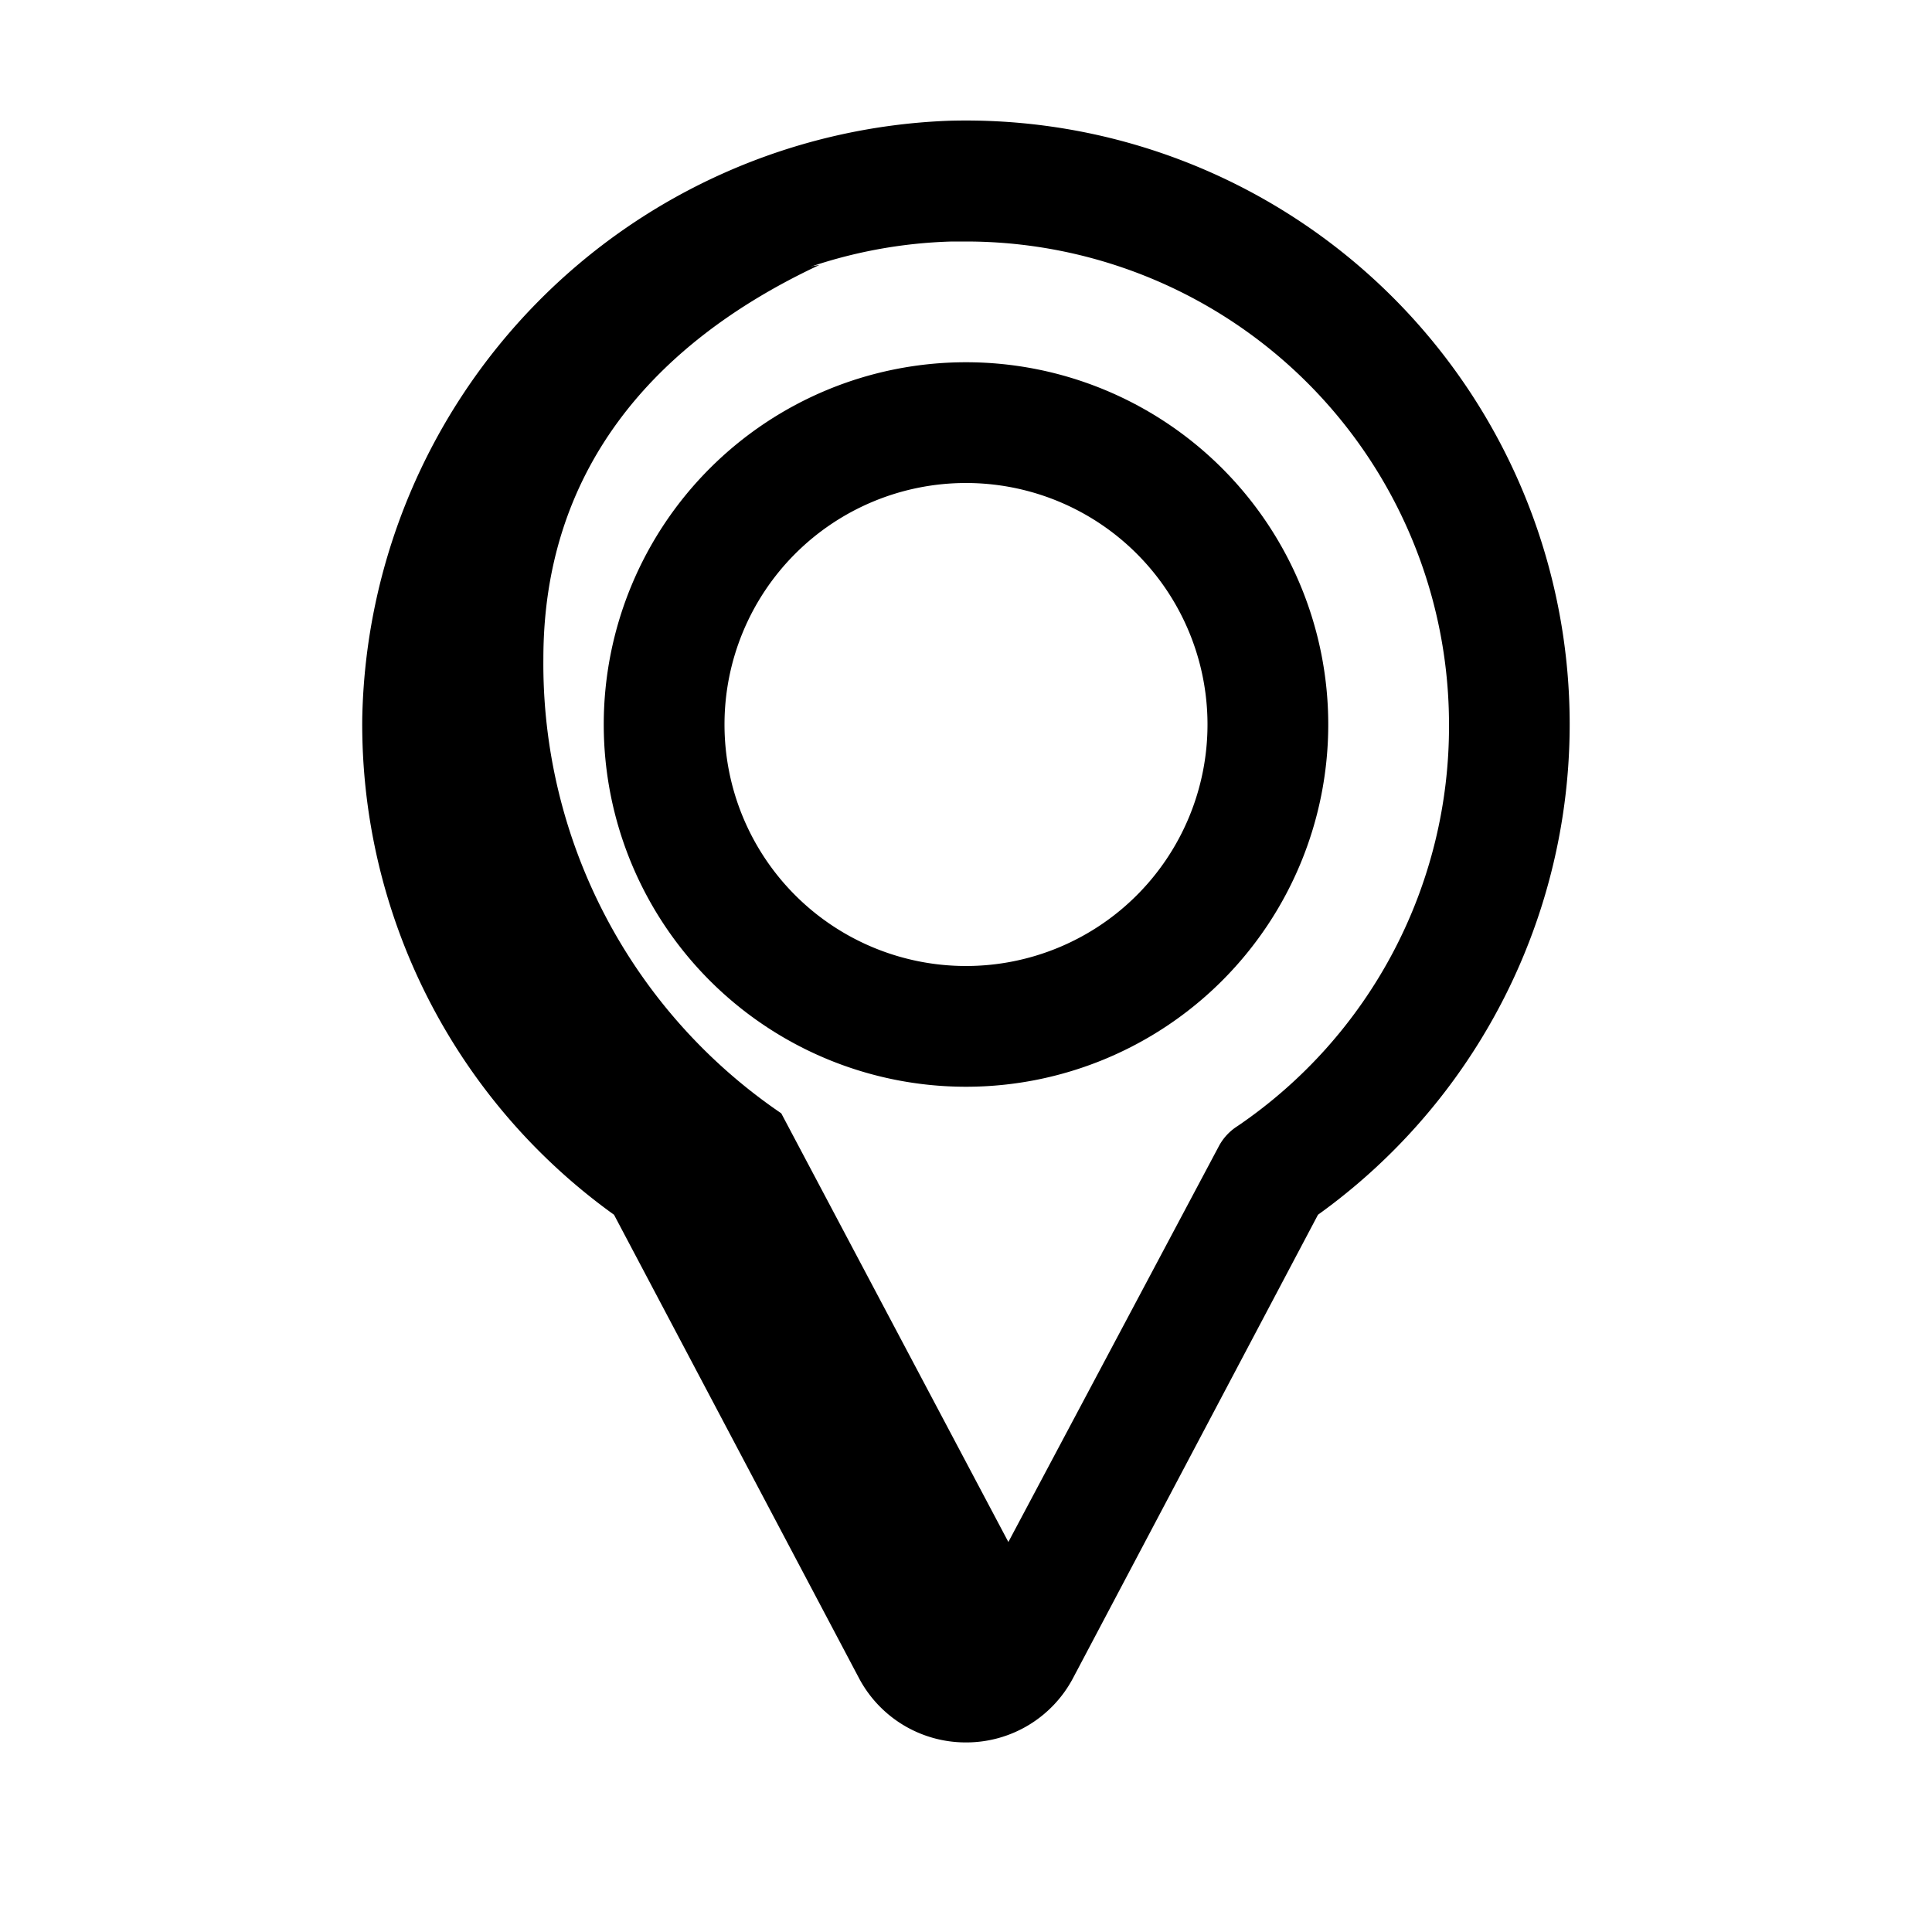
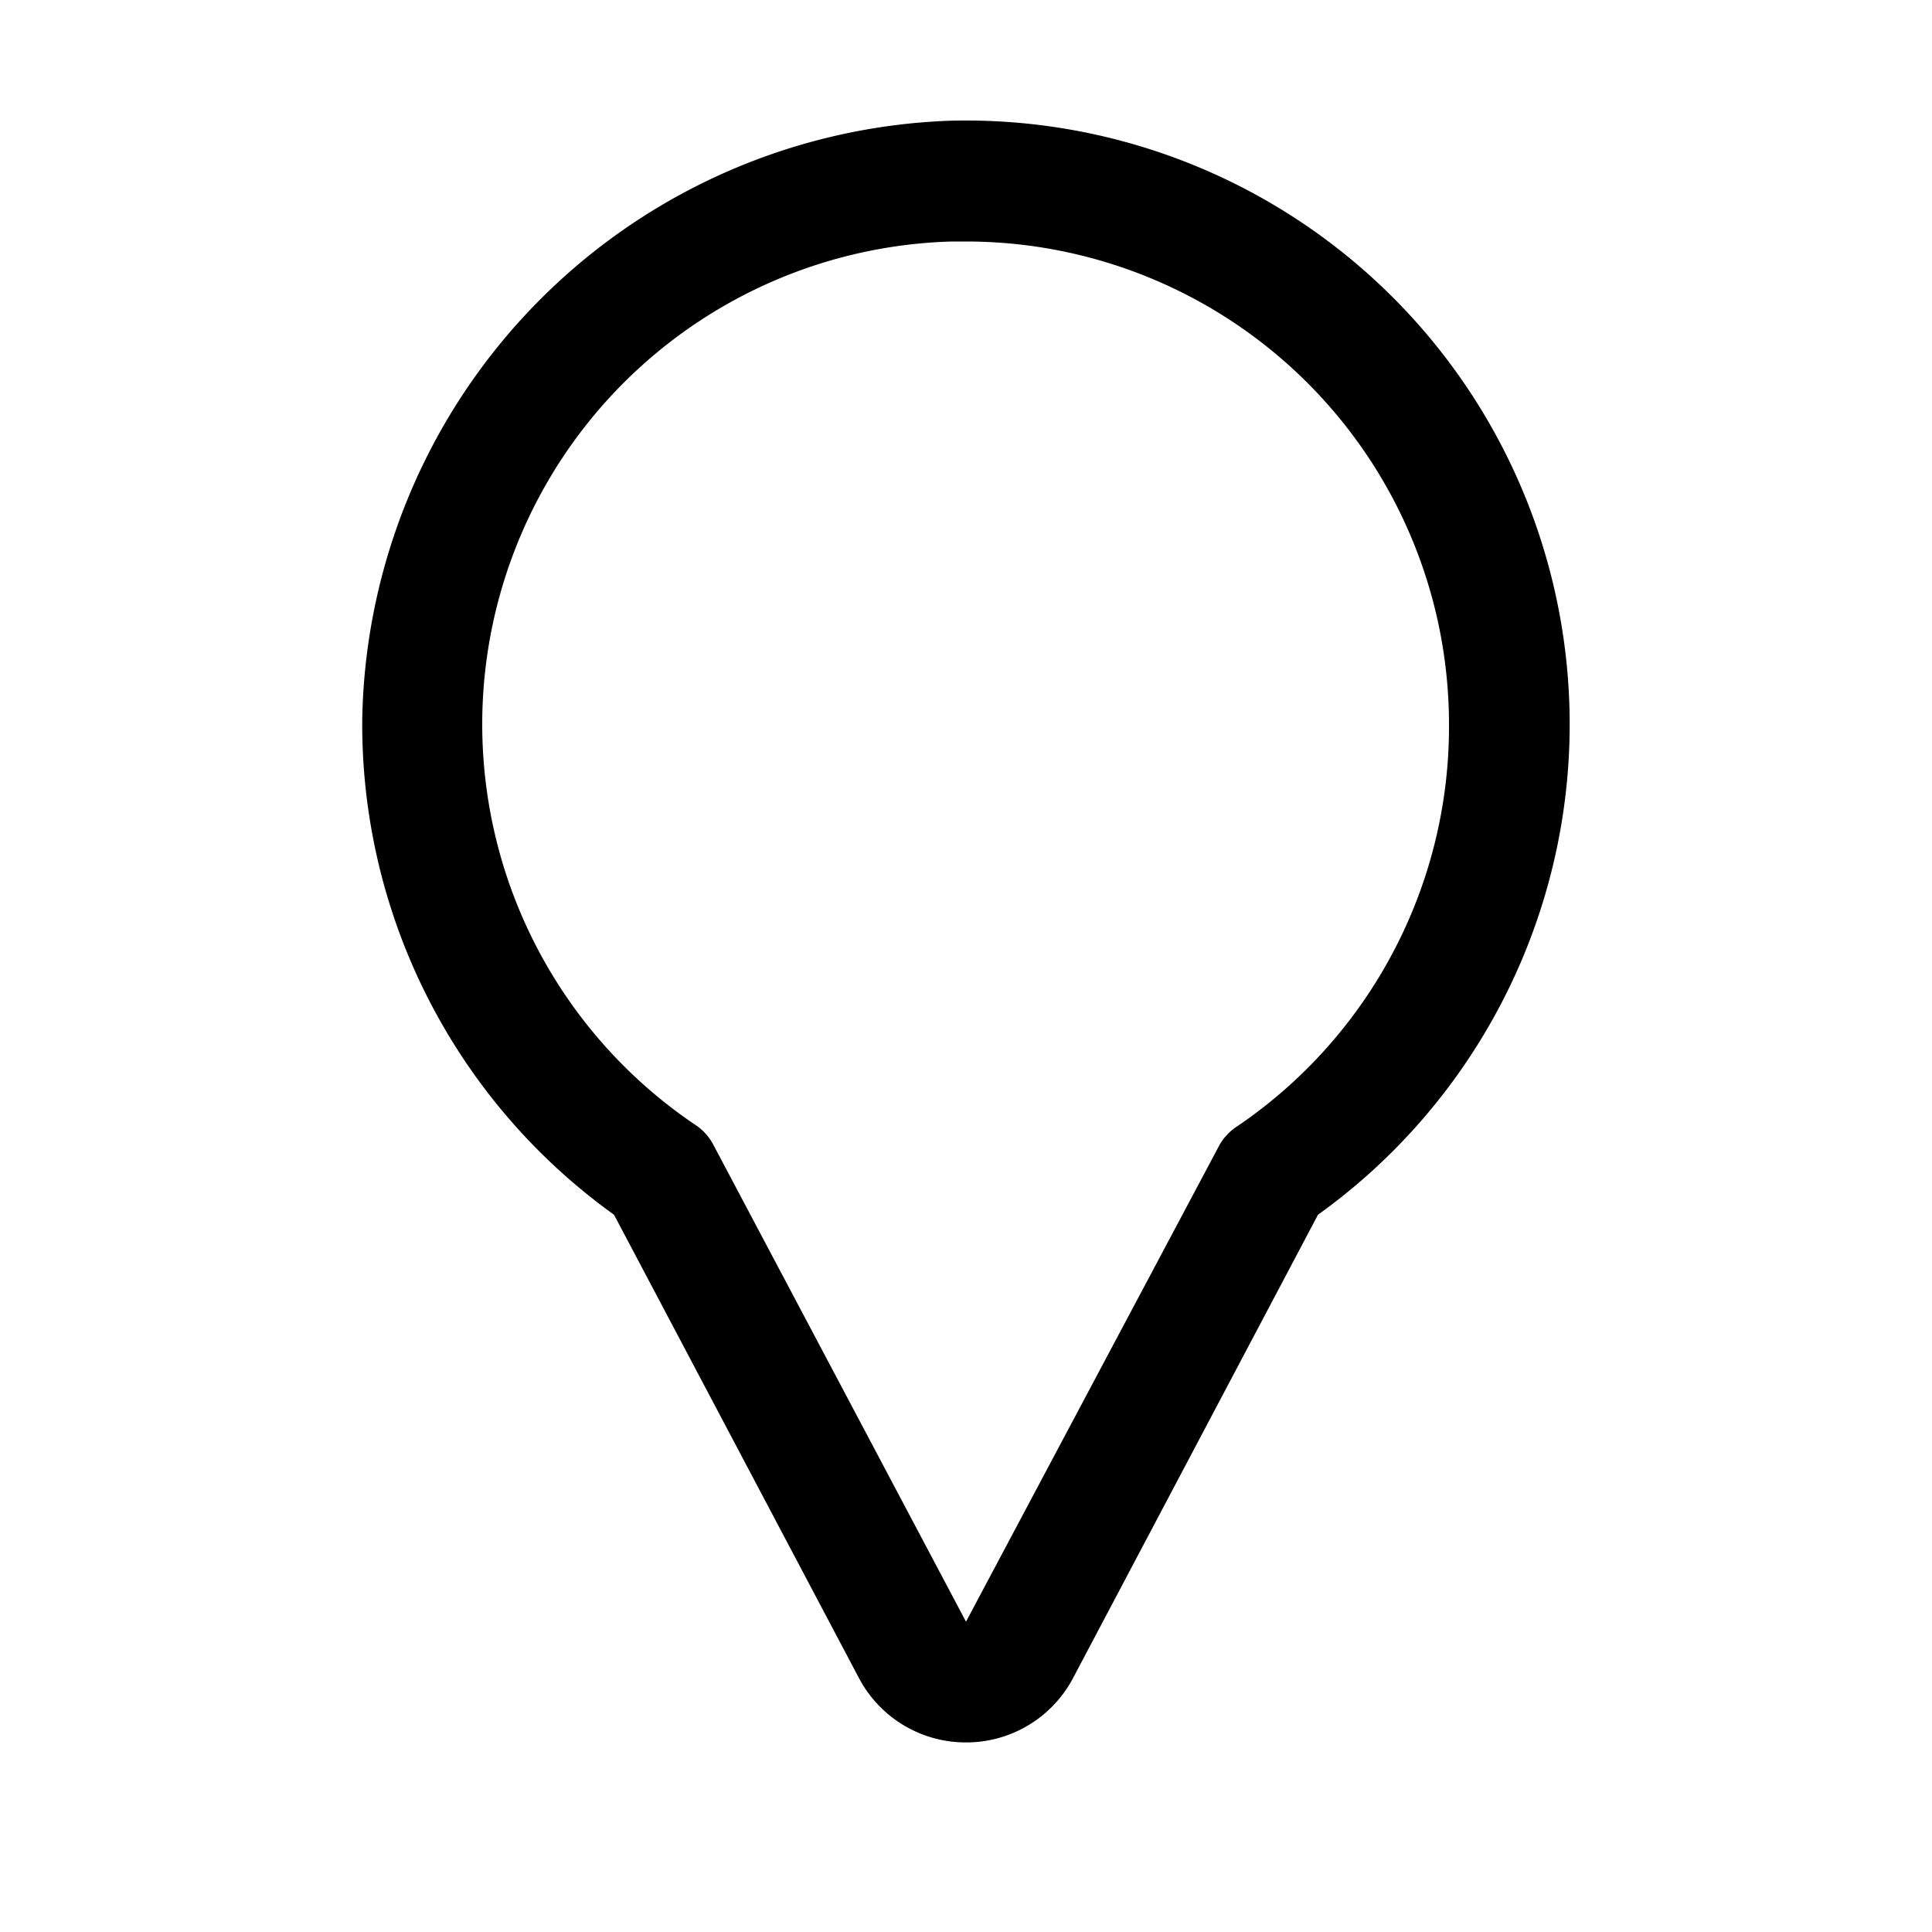
<svg xmlns="http://www.w3.org/2000/svg" fill="#000000" width="800px" height="800px" viewBox="0 0 32 32">
  <title />
  <g data-name="Layer 15" id="Layer_15">
    <path d="M16,28.86a2,2,0,0,1-1.77-1.06l-4.06-7.68A10,10,0,0,1,6,11.9,10.1,10.1,0,0,1,15.72,2a10,10,0,0,1,6.11,18.12L17.77,27.8A2,2,0,0,1,16,28.86ZM16,4h-.23A8,8,0,0,0,11.5,18.62a.89.89,0,0,1,.32.35L16,26.86,20.18,19a.89.89,0,0,1,.32-.35A8,8,0,0,0,24,12a8,8,0,0,0-8-8Z" />
-     <path d="M17.12,26.33l-4.18-7.89A9,9,0,0,1,9,10.91c0-3.06,1.75-5.2,4.57-6.52A7.64,7.64,0,0,0,7,11.91a9,9,0,0,0,3.94,7.53l4.18,7.89a1,1,0,0,0,1.76,0l.41-.76A.81.81,0,0,1,17.12,26.33Z" />
-     <path d="M16,18a6,6,0,1,1,6-6A6,6,0,0,1,16,18ZM16,8a4,4,0,1,0,4,4A4,4,0,0,0,16,8Z" />
  </g>
</svg>